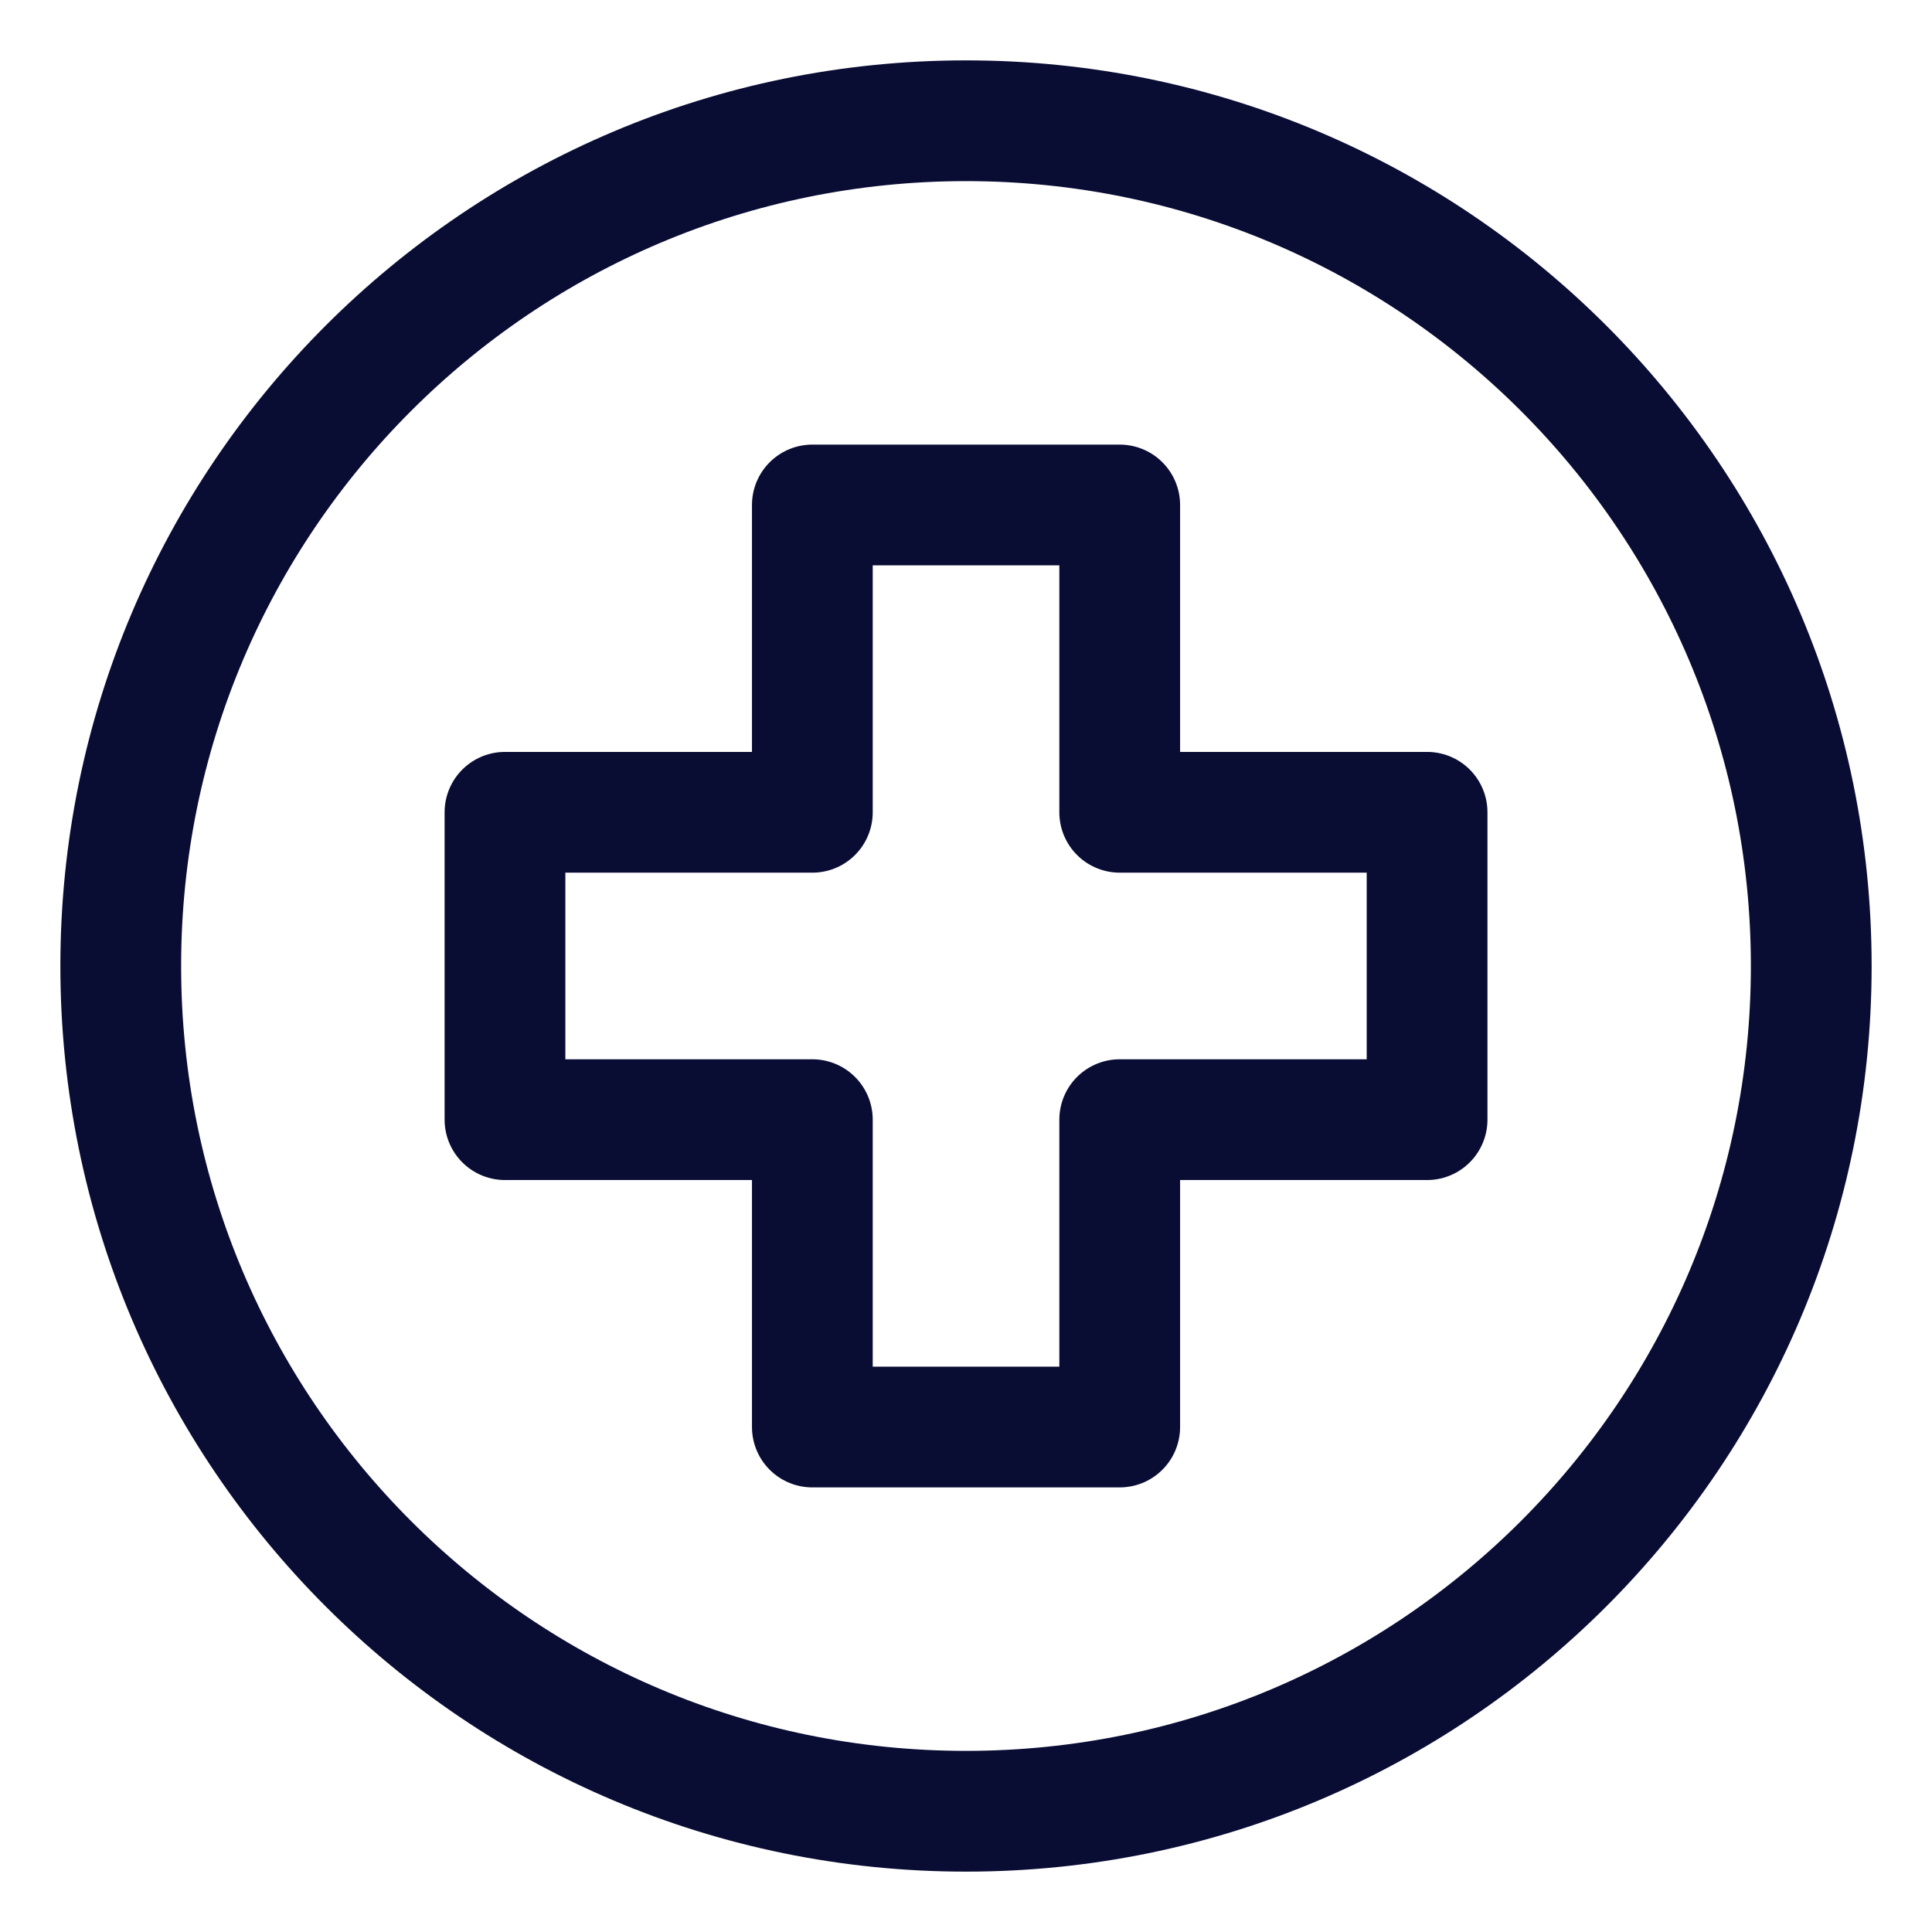
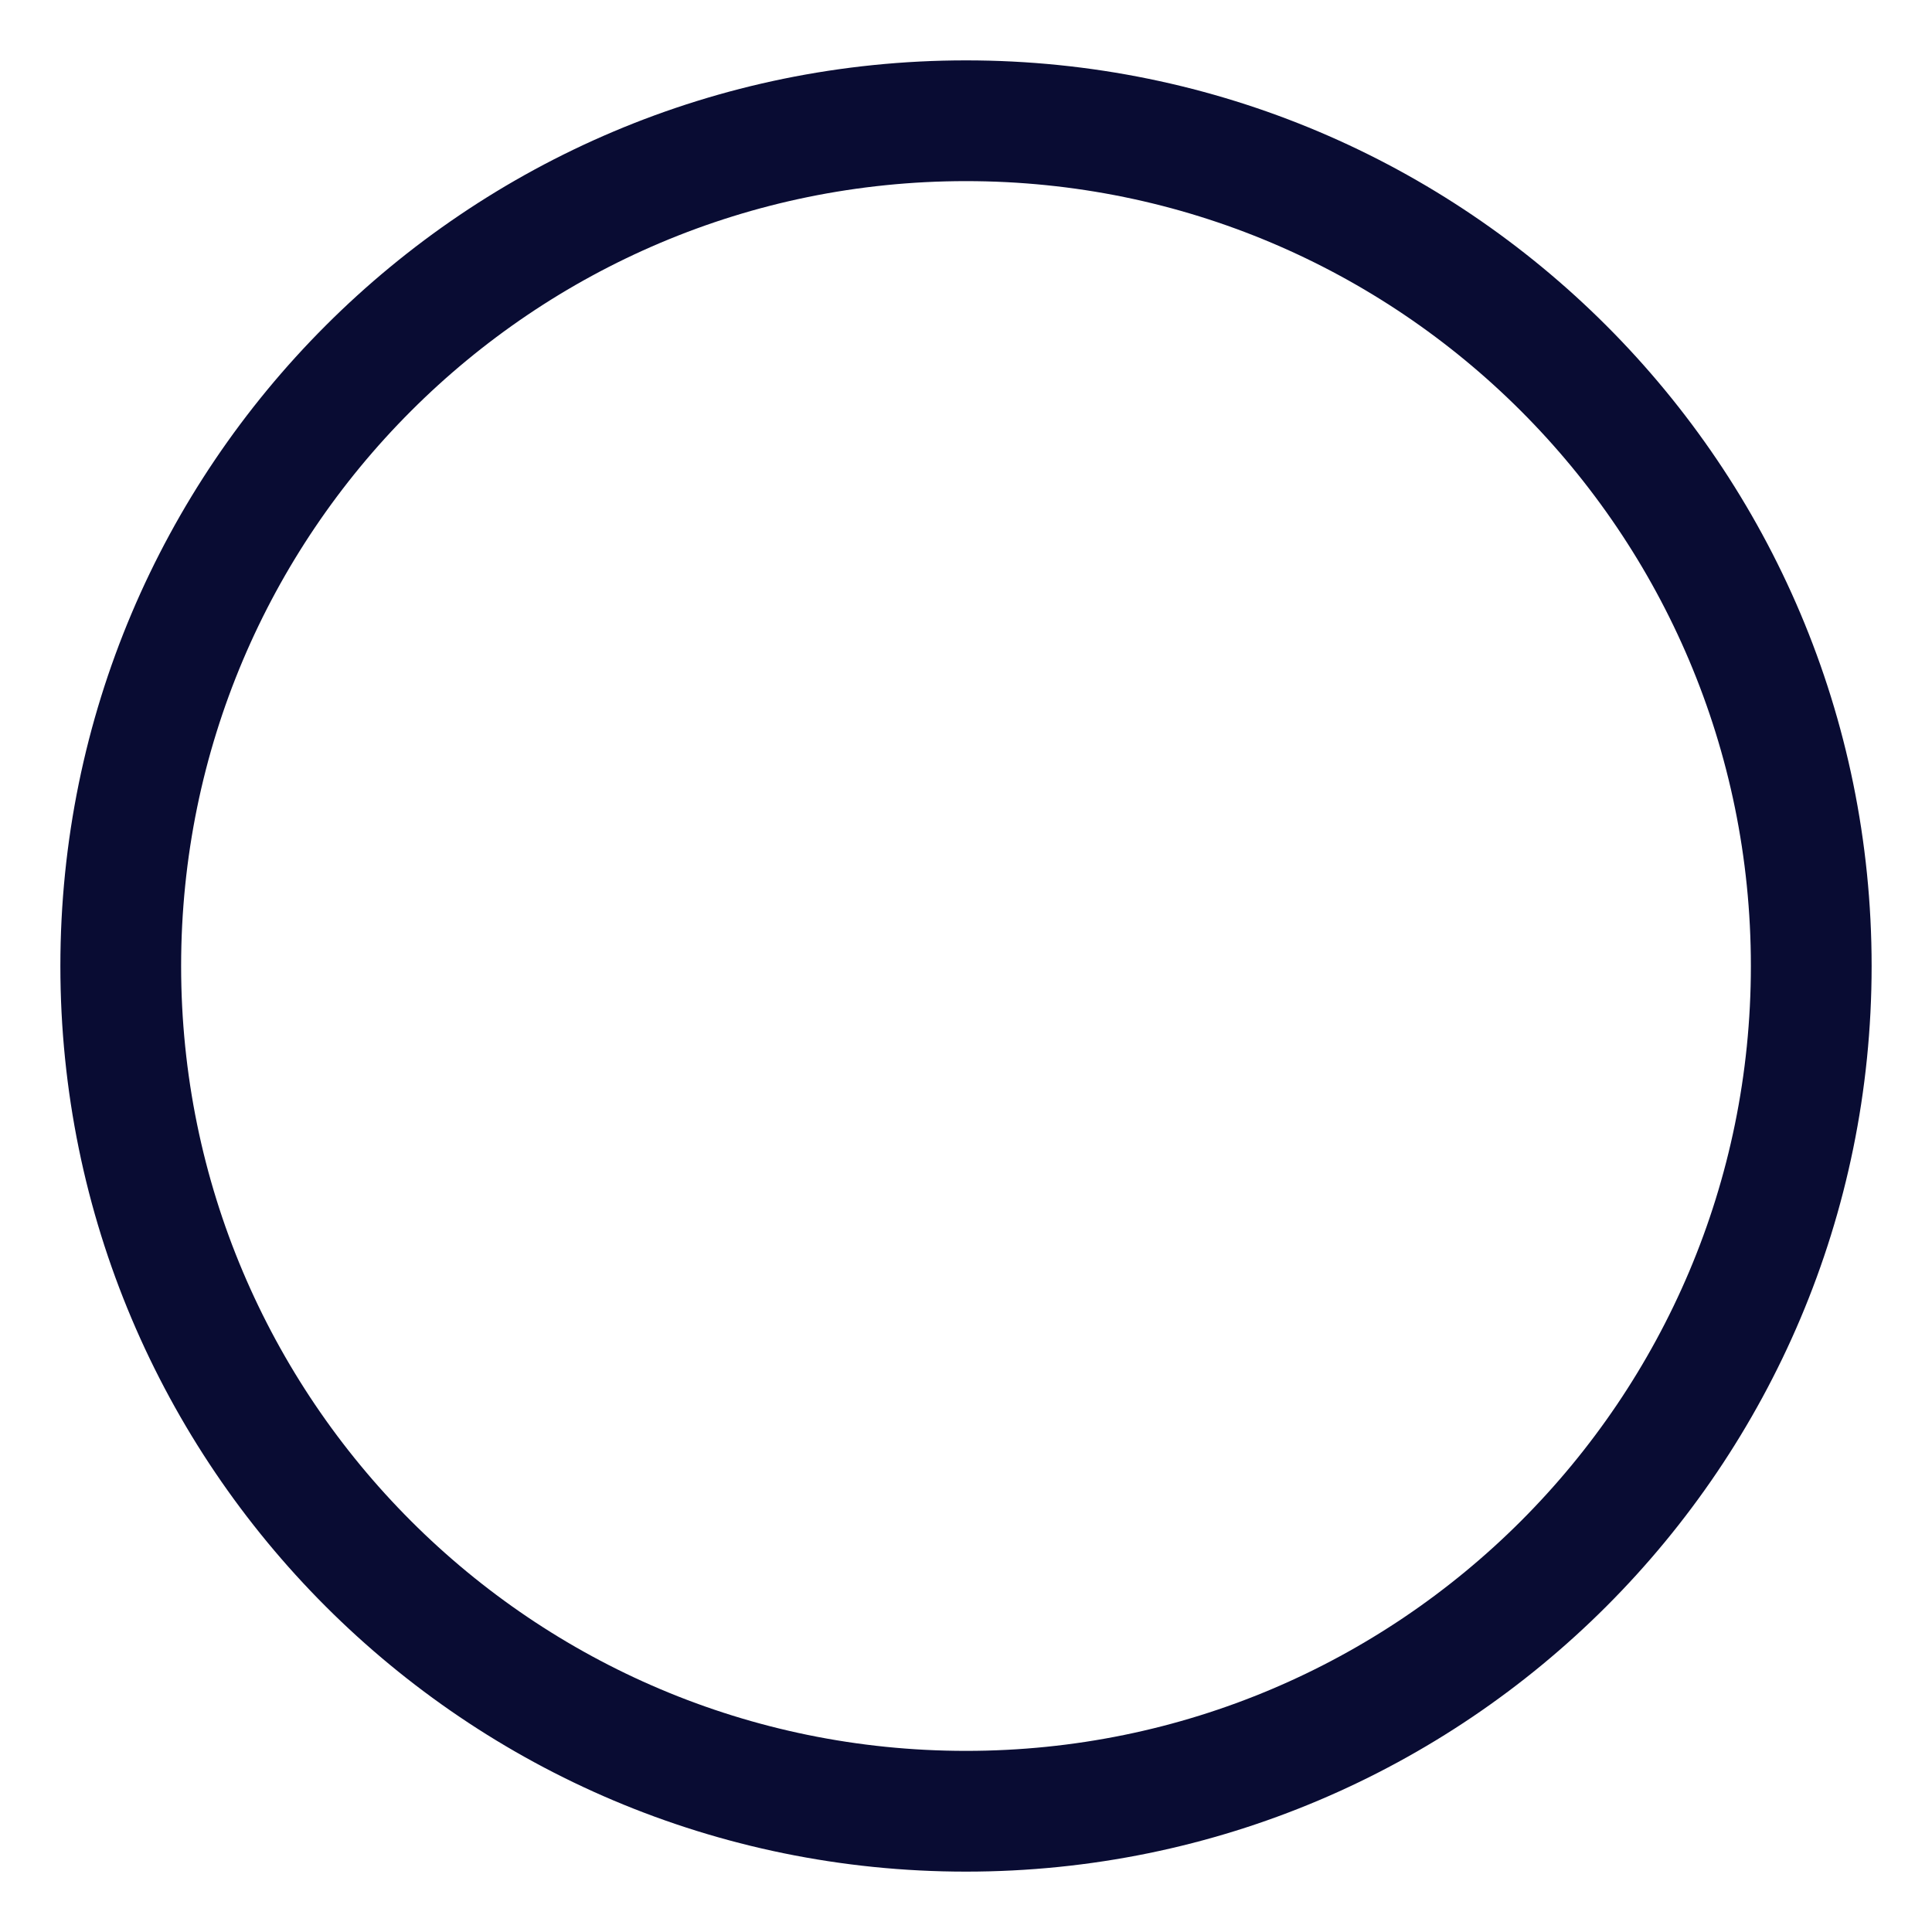
<svg xmlns="http://www.w3.org/2000/svg" width="32" height="32" viewBox="0 0 32 32" fill="none">
  <path d="M16 30C23.732 30 30 23.732 30 16C30 8.268 23.732 2 16 2C8.268 2 2 8.268 2 16C2 23.732 8.268 30 16 30Z" stroke="#090C33" stroke-width="2" stroke-miterlimit="10" stroke-linecap="square" stroke-linejoin="round" />
-   <path d="M23.637 13.454H18.546V8.364H13.455V13.454H8.364V18.545H13.455V23.636H18.546V18.545H23.637V13.454Z" stroke="#090C33" stroke-width="2" stroke-miterlimit="10" stroke-linecap="square" stroke-linejoin="round" />
</svg>